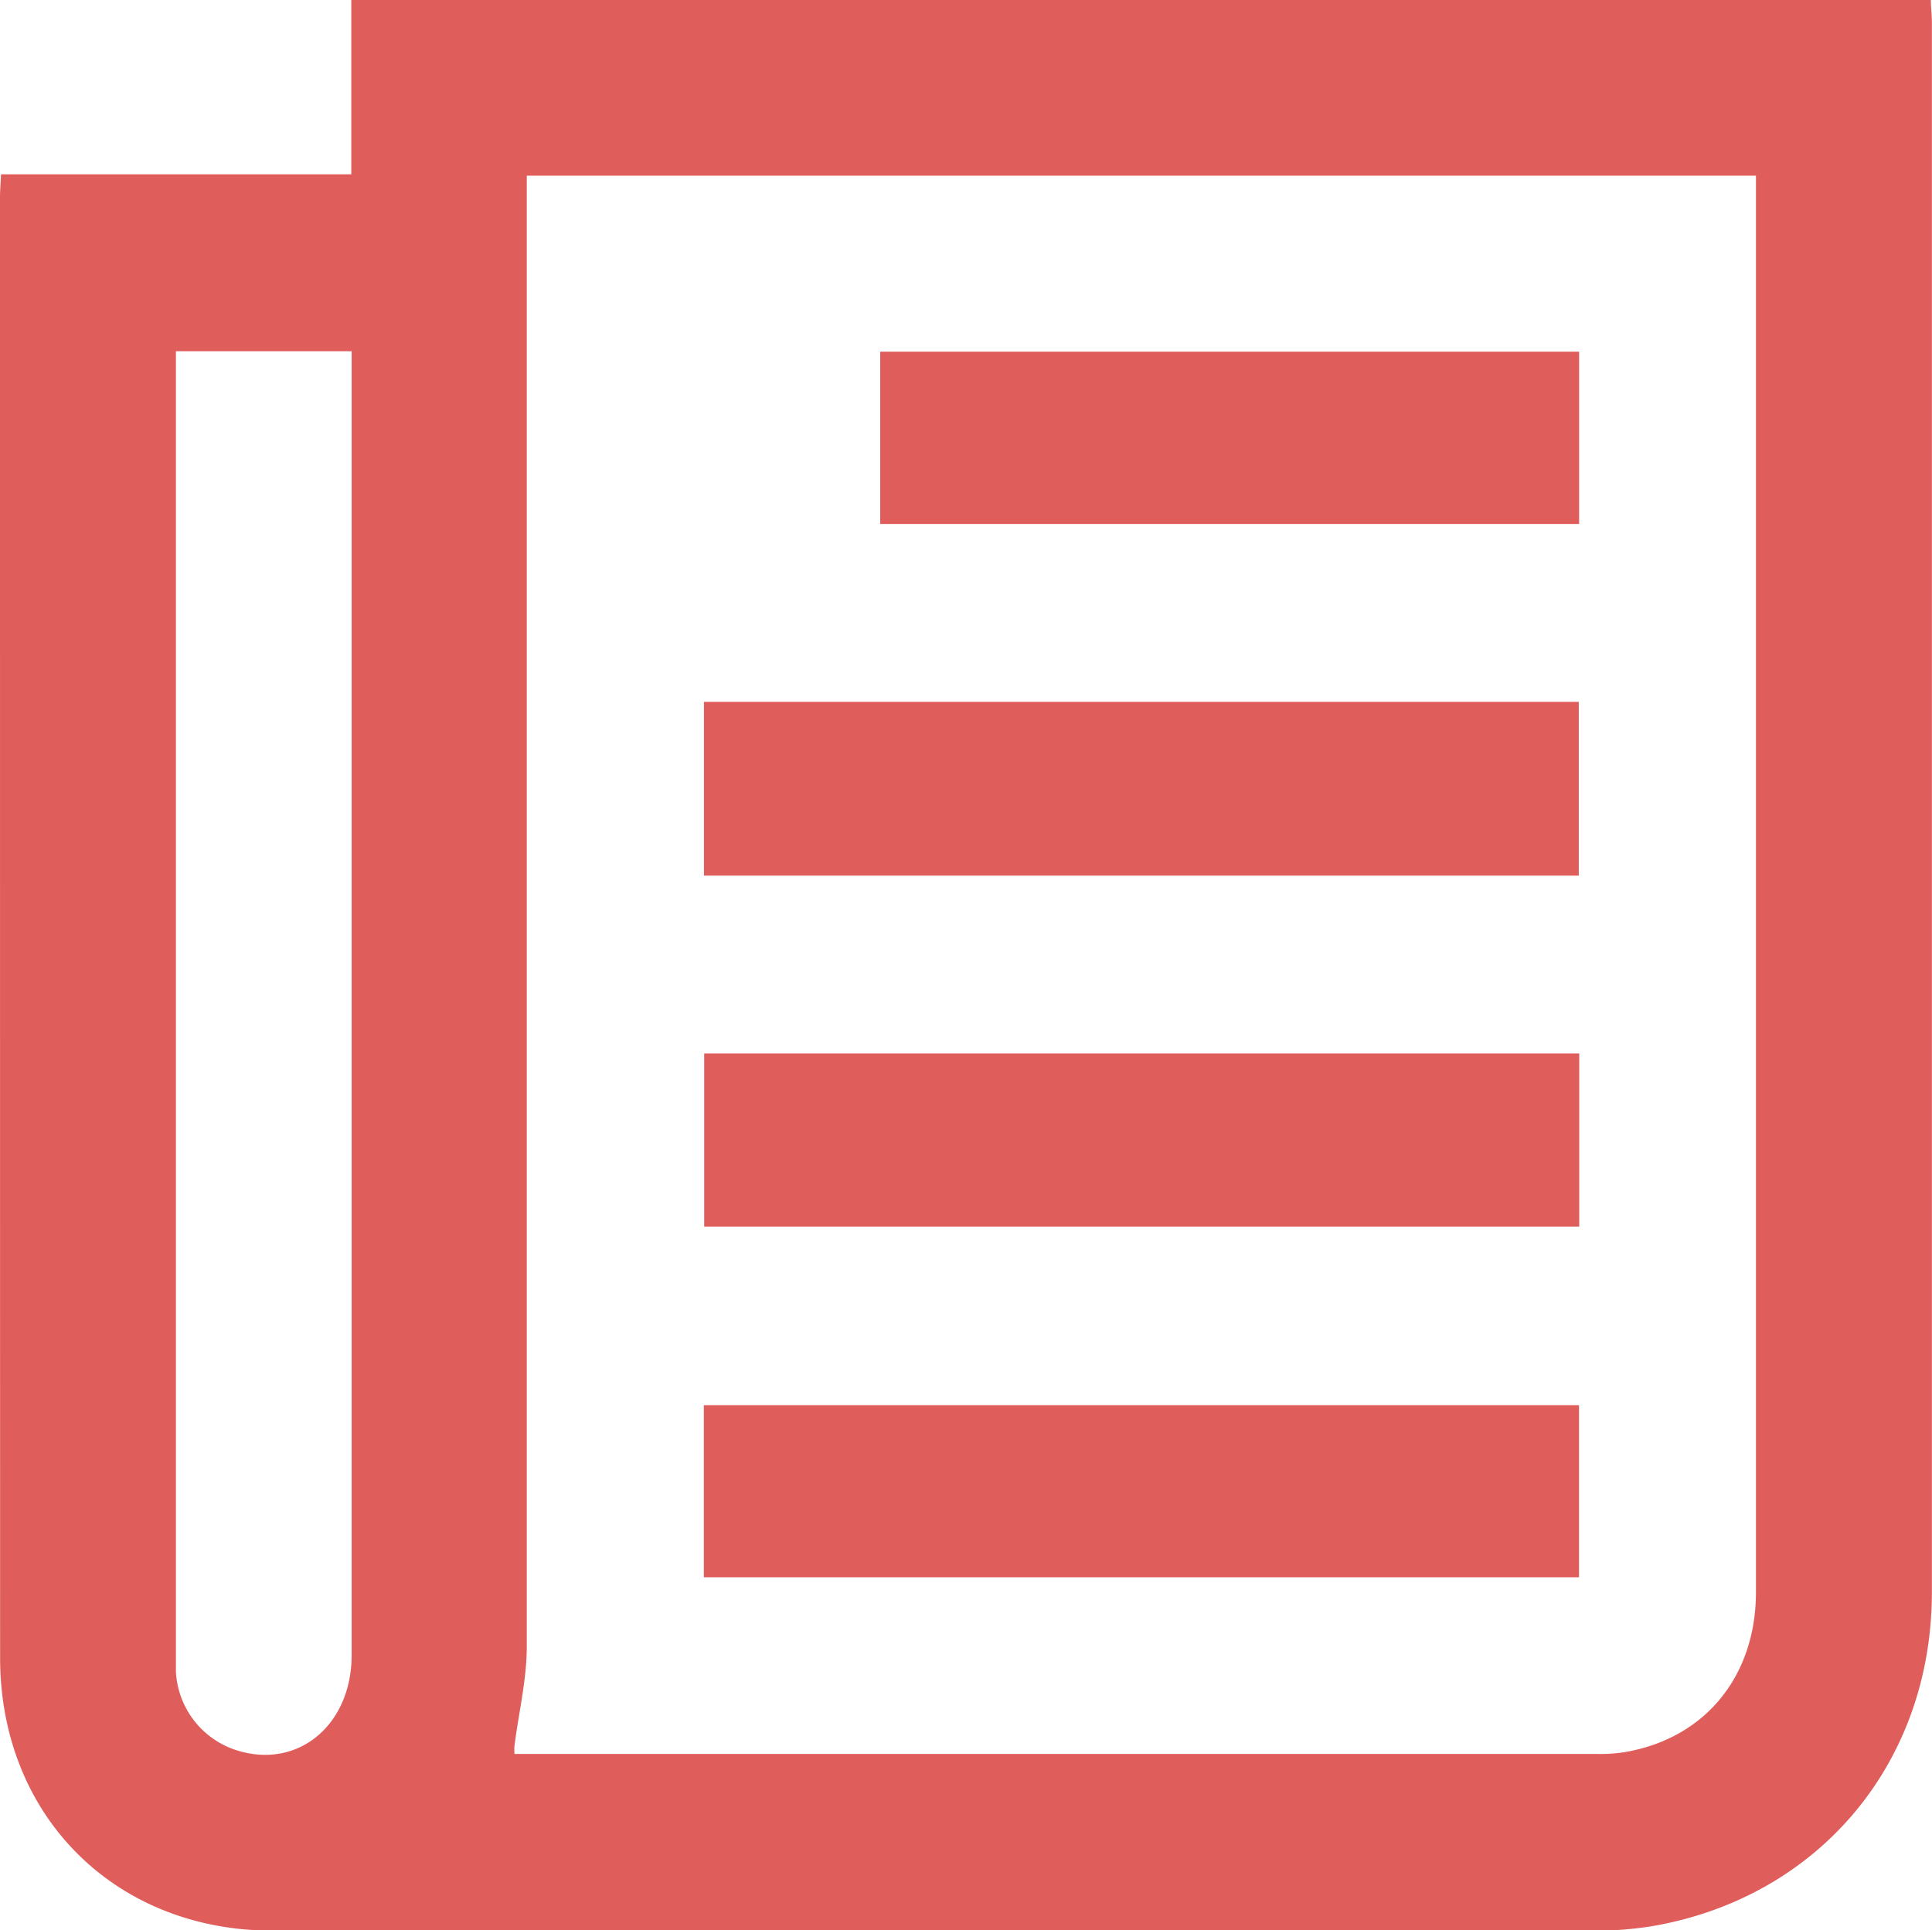
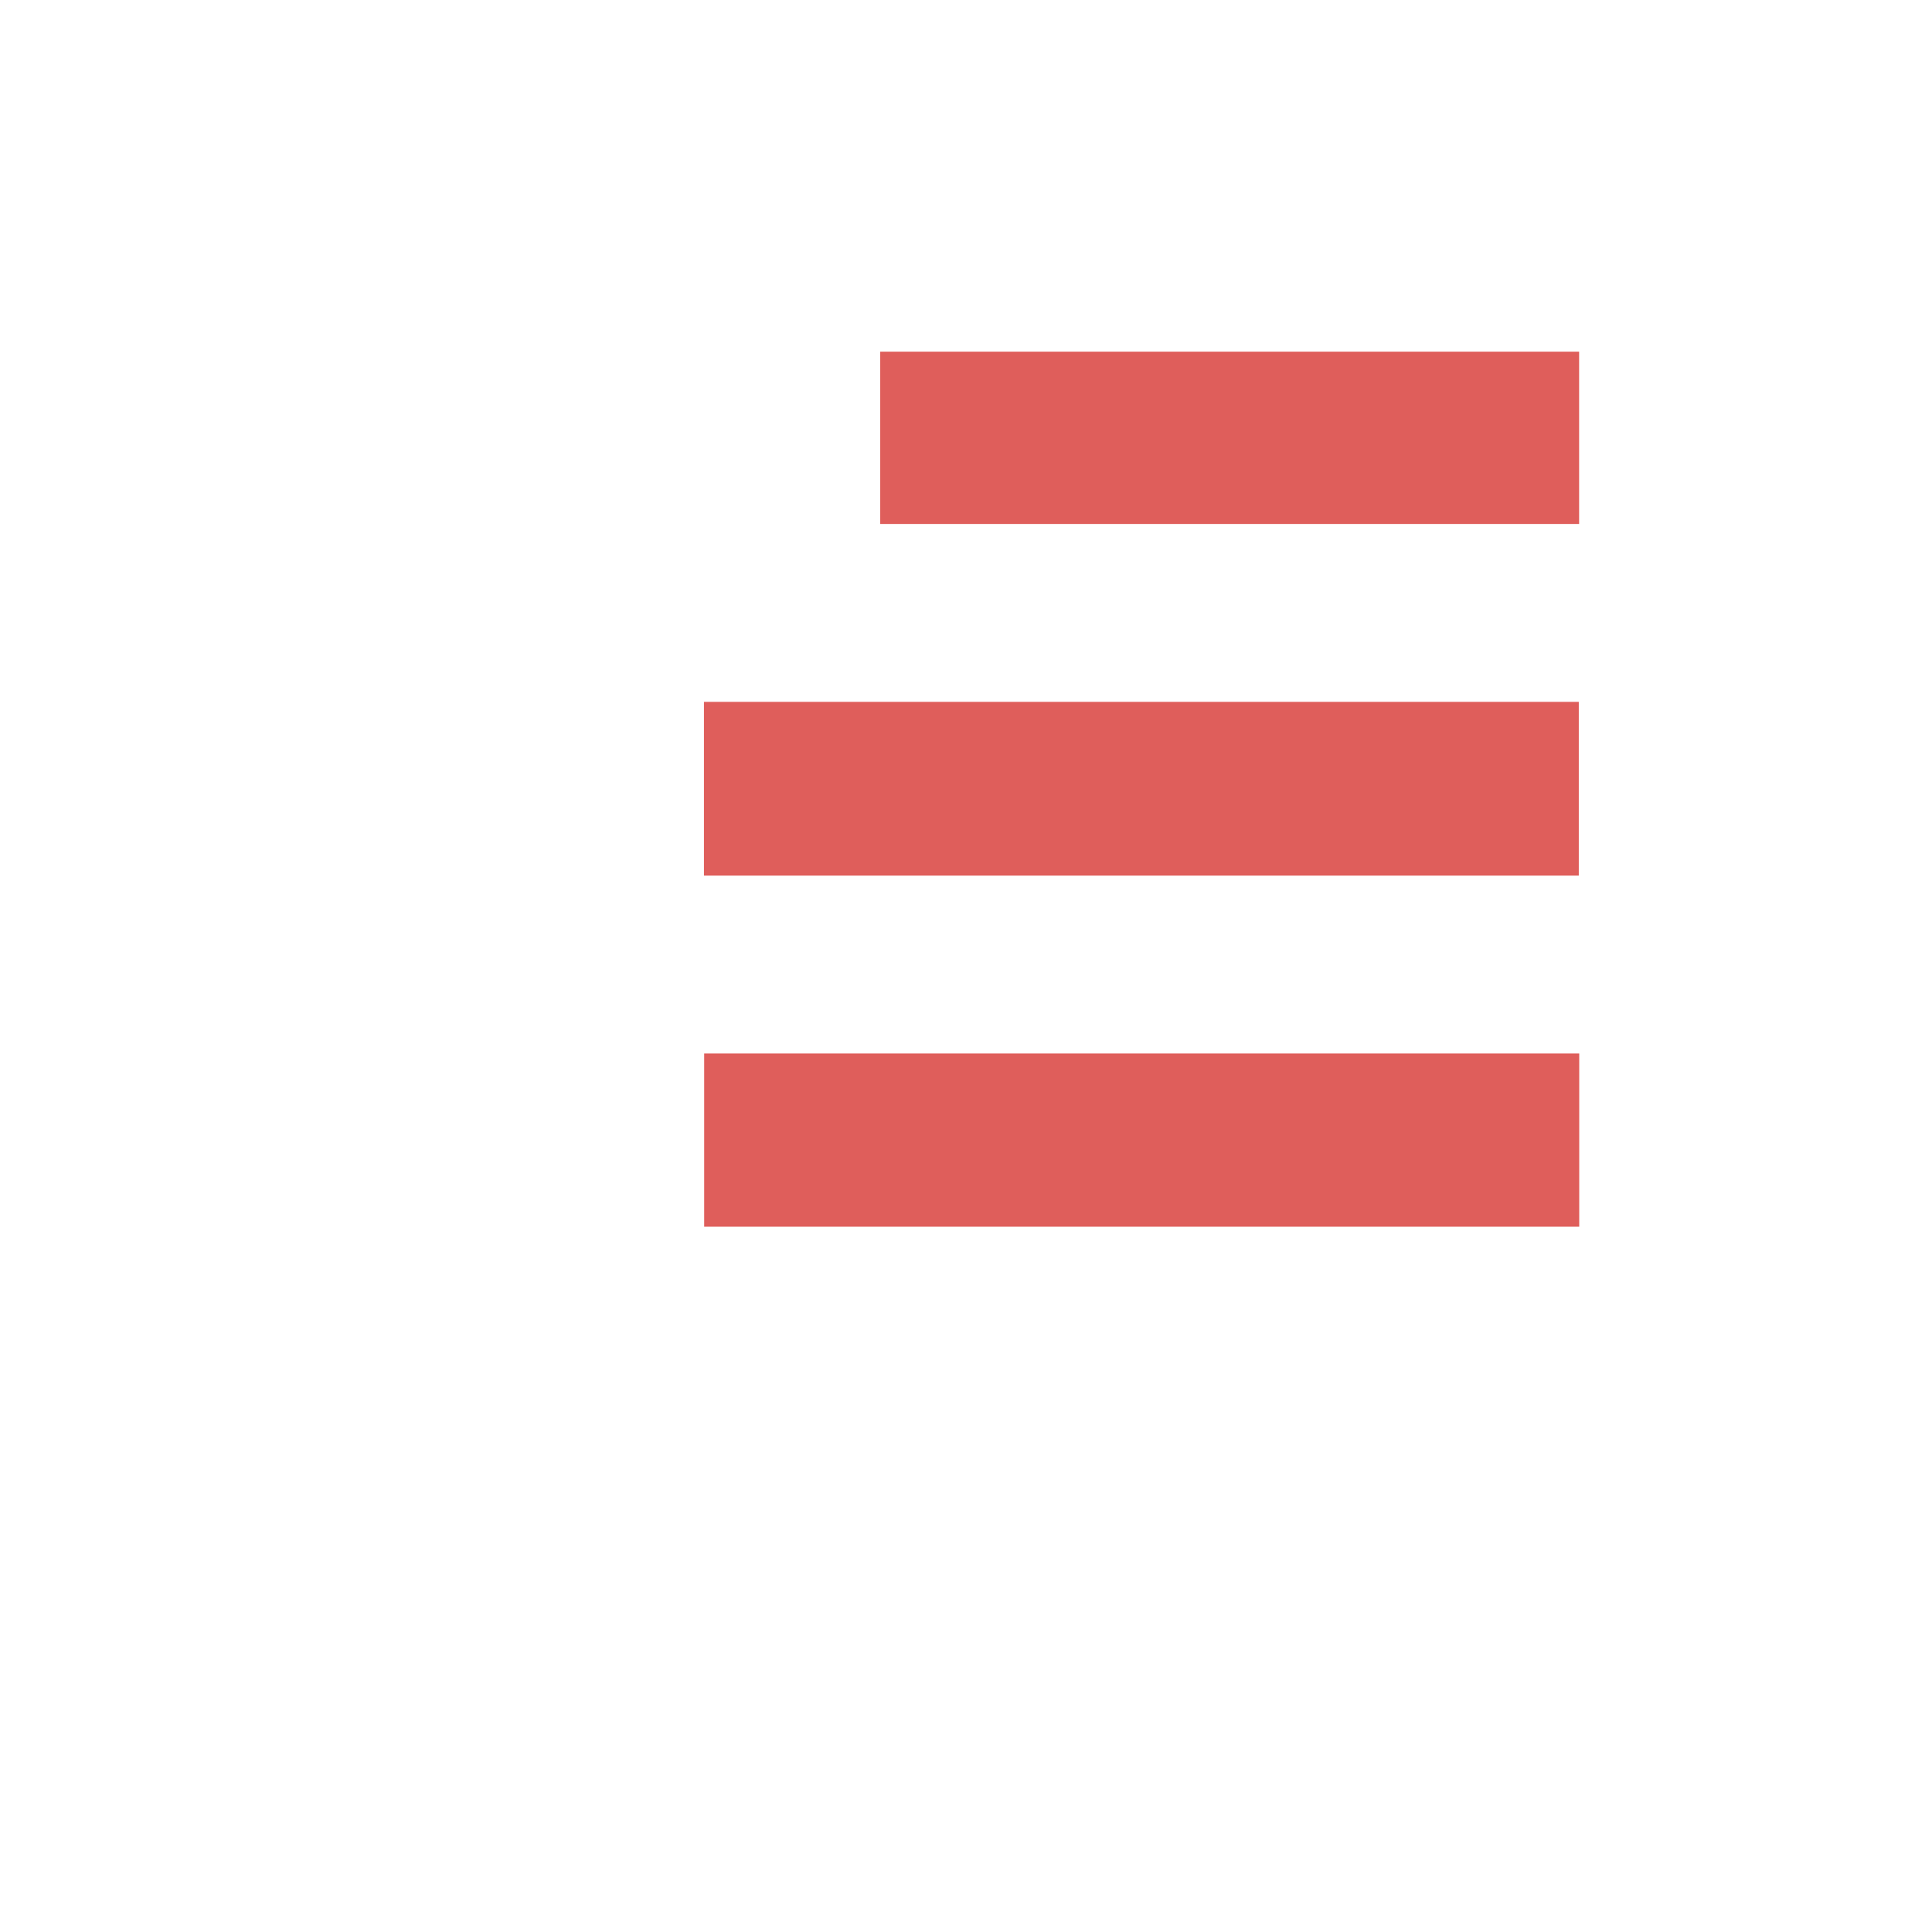
<svg xmlns="http://www.w3.org/2000/svg" viewBox="0 0 171.64 171.53">
  <defs>
    <style>.cls-1{fill:#df5e5b;}</style>
  </defs>
  <g id="Calque_2" data-name="Calque 2">
    <g id="Calque_1-2" data-name="Calque 1">
-       <path class="cls-1" d="M.09,15.49H31.21V0H171.54c0,.66.09,1.31.09,2q0,69.73,0,139.48c0,15.08-9.92,27-24.61,29.64a31.18,31.18,0,0,1-5.64.44q-58.57,0-117.16,0c-14,0-24.21-10.2-24.21-24.24Q0,82.39,0,17.49C0,16.9.06,16.3.09,15.49ZM156,15.61H46.8V18q0,64.14,0,128.28c0,3-.72,5.89-1.09,8.83a4.05,4.05,0,0,0,0,.75h96.19a14.25,14.25,0,0,0,2.36-.15C151.43,154.53,156,149,156,141.47q0-62,0-124.08ZM15.63,31.21V147.12c0,.49,0,1,0,1.46a7.75,7.75,0,0,0,5.55,7c5.37,1.6,10.05-2.33,10.06-8.48V31.21Z" />
      <path class="cls-1" d="M62.54,62.37h77.72V77.81H62.54Z" />
      <path class="cls-1" d="M140.3,93.61V109H62.56V93.61Z" />
-       <path class="cls-1" d="M140.28,124.87v15.29H62.53V124.87Z" />
      <path class="cls-1" d="M140.29,31.25V46.56H78.2V31.25Z" />
    </g>
  </g>
</svg>